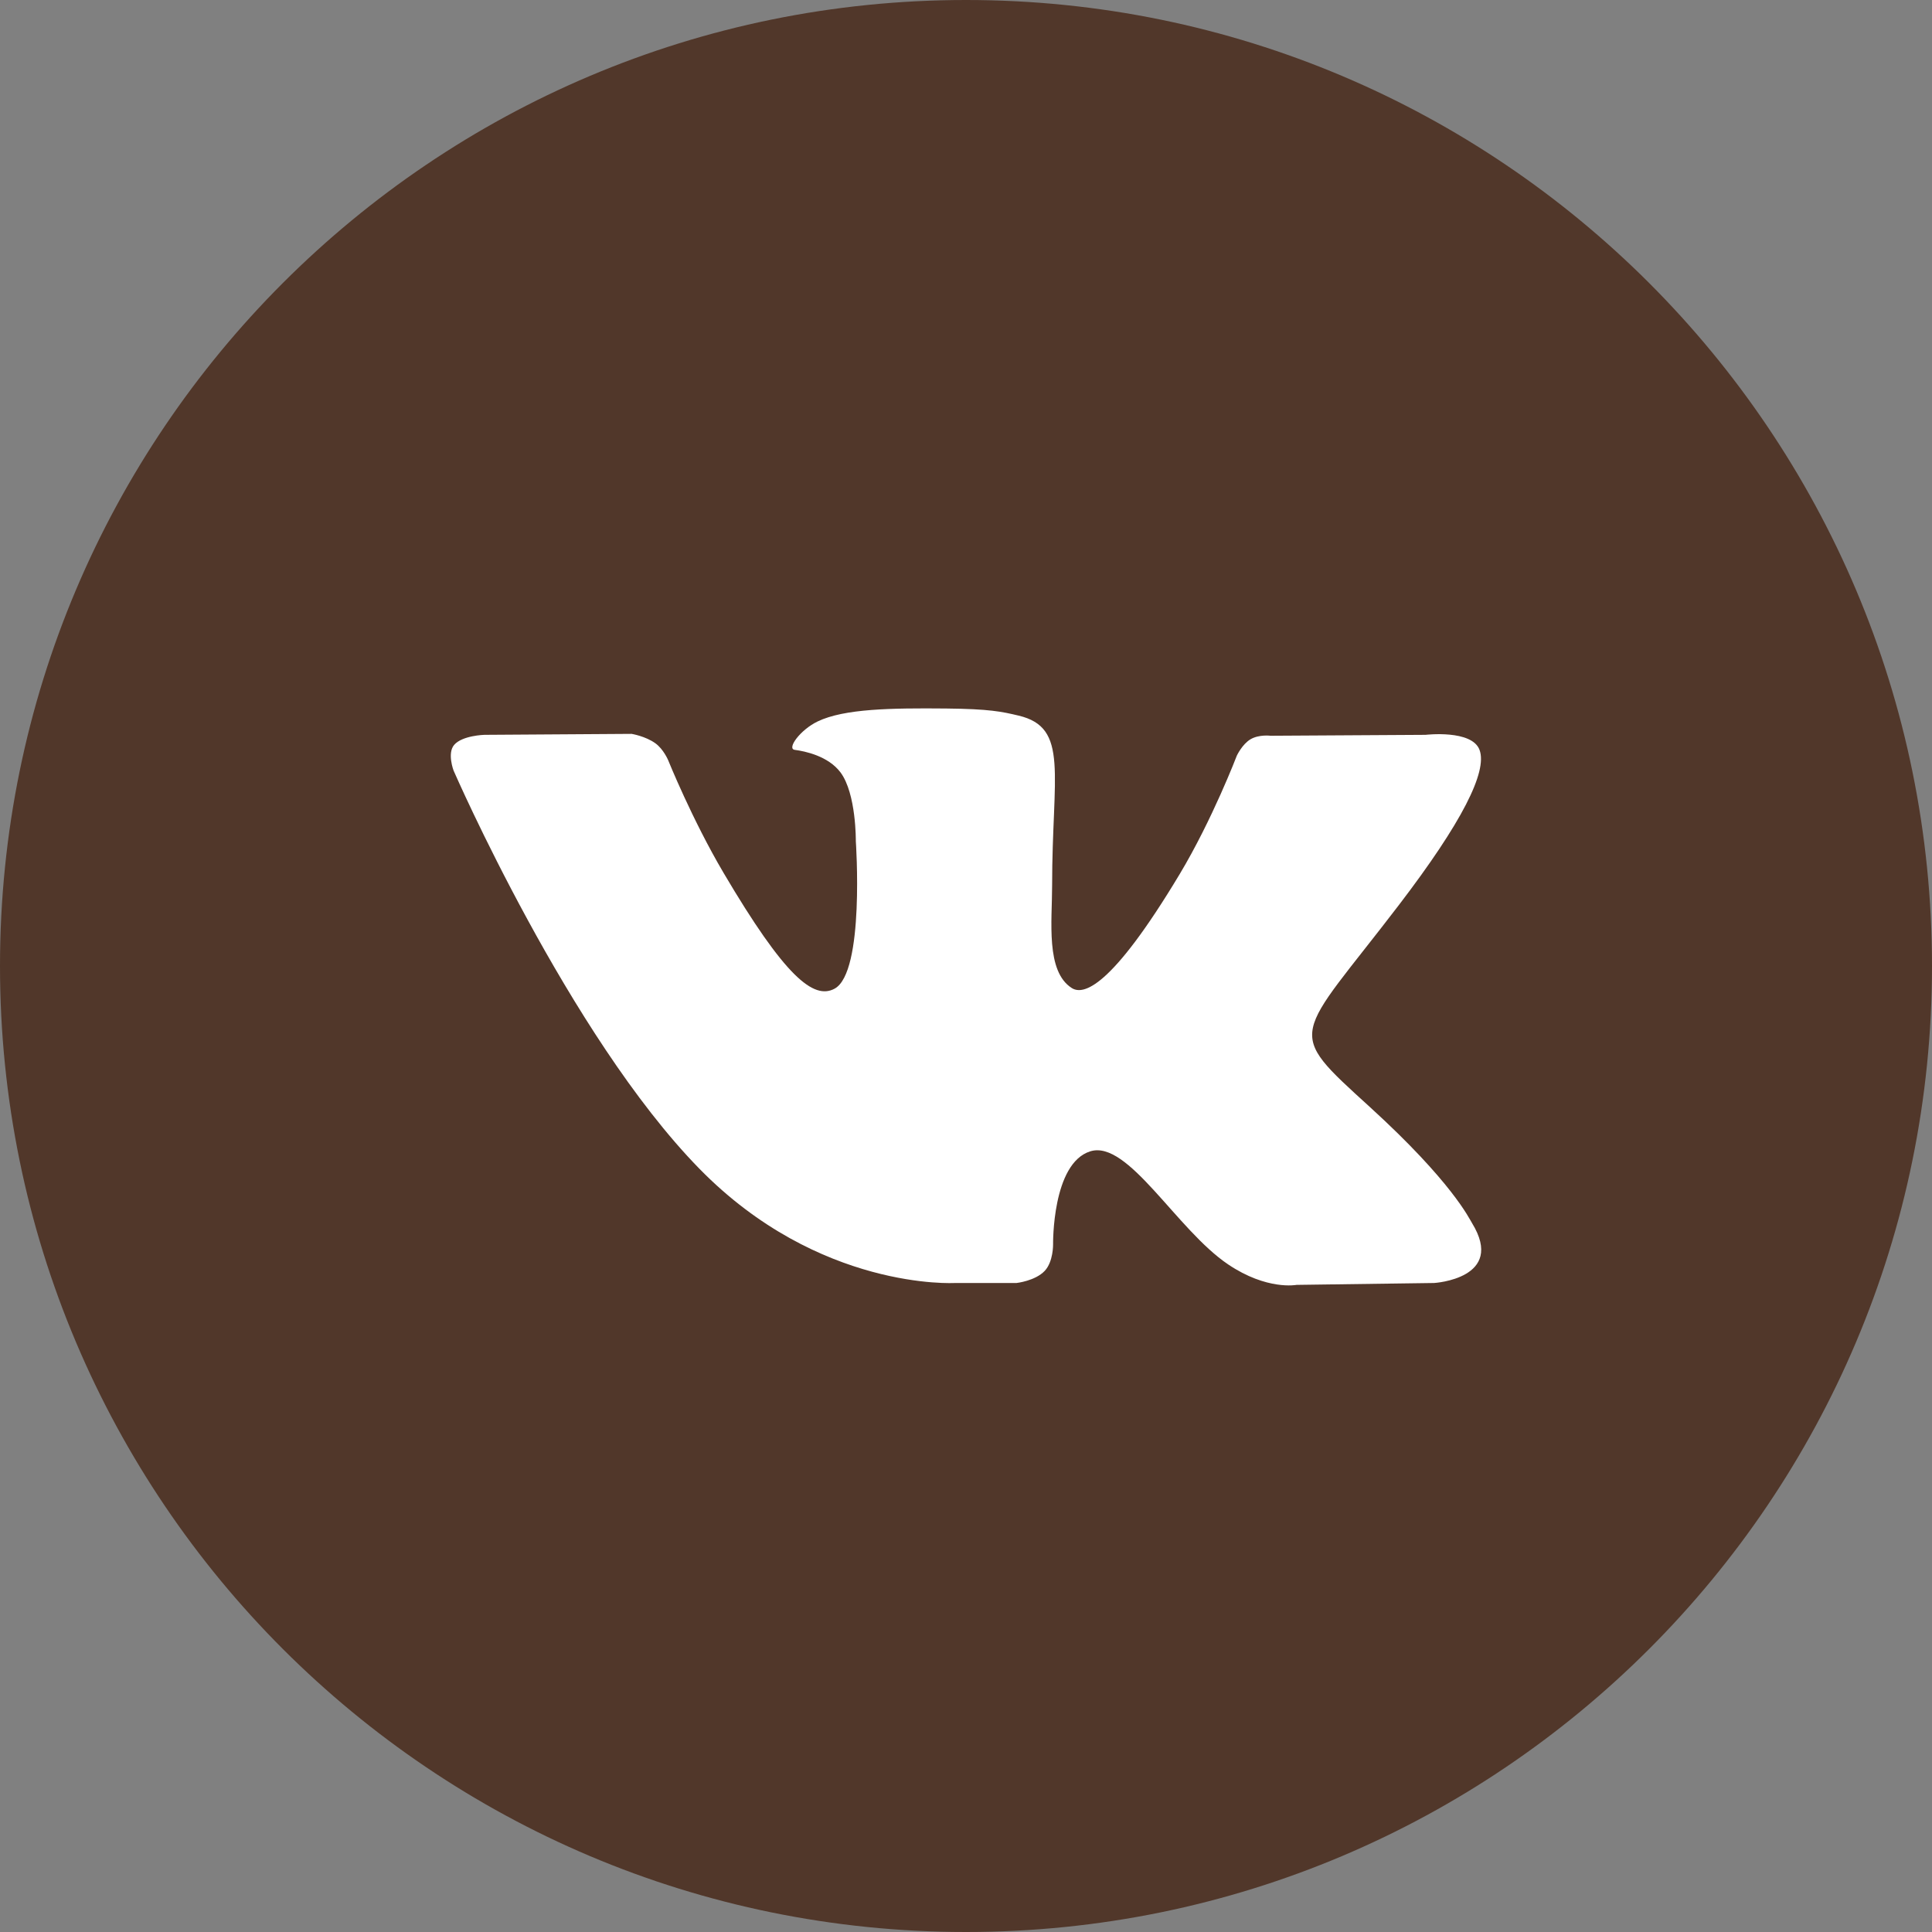
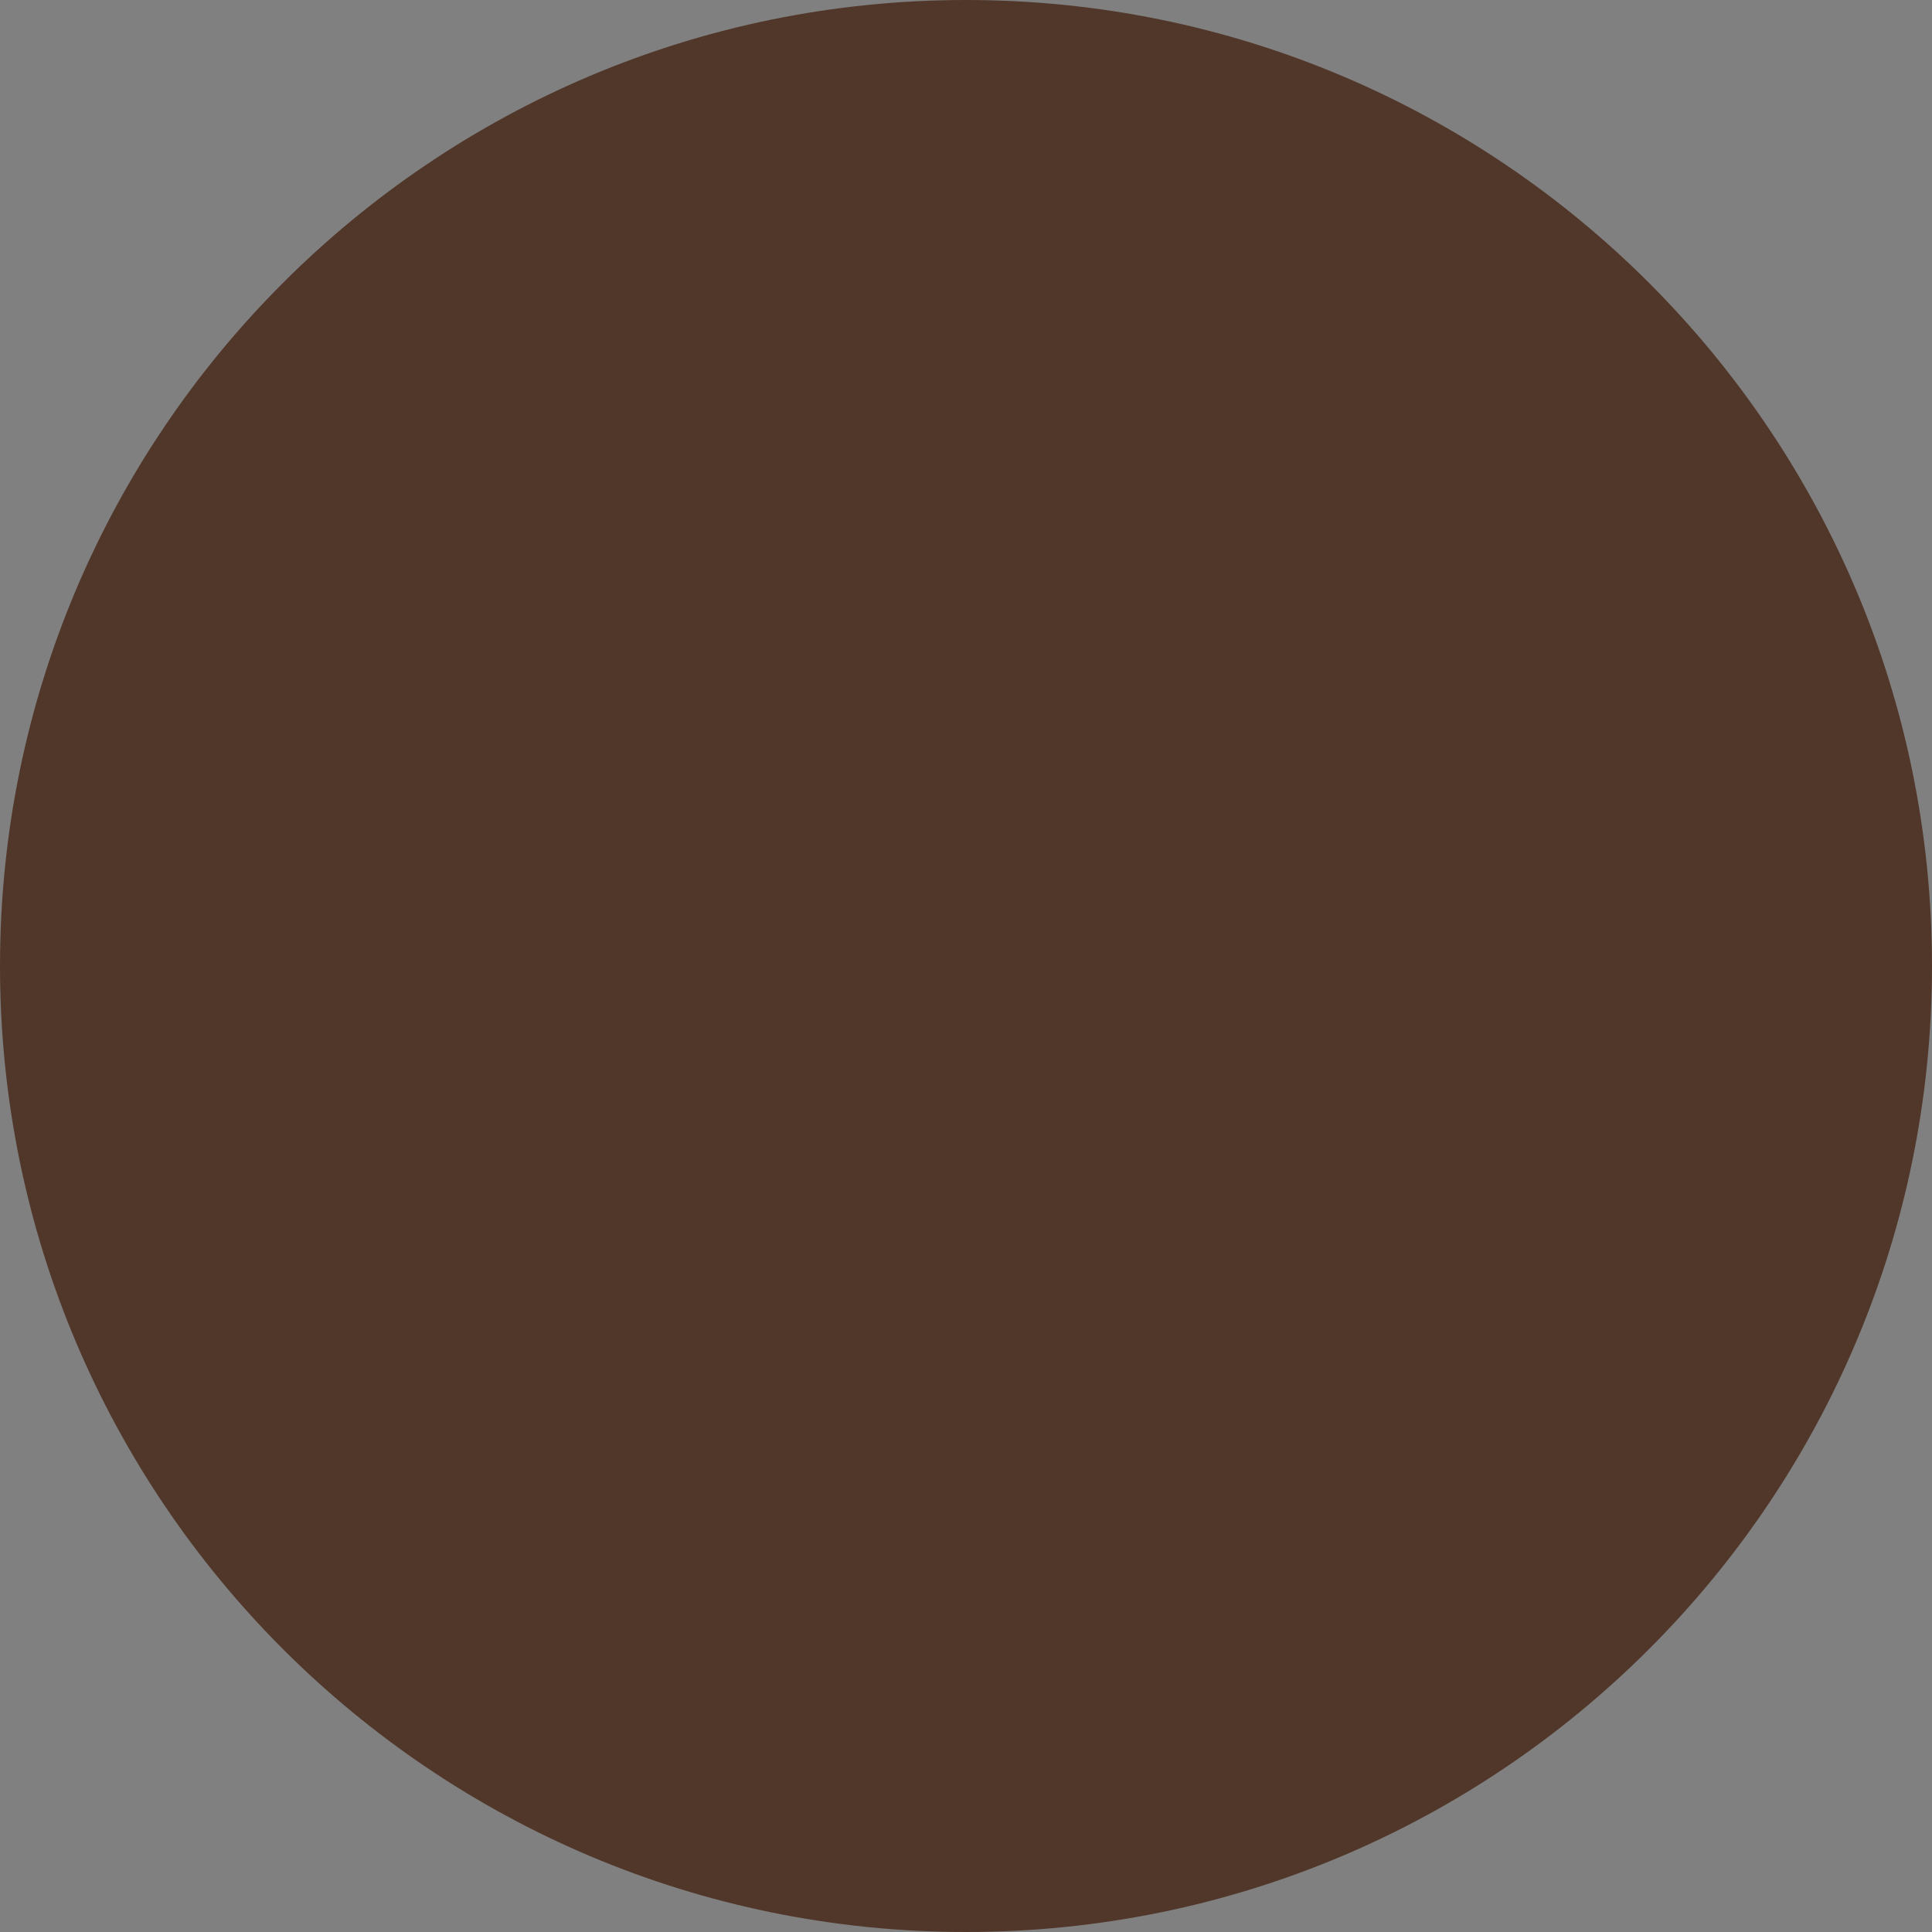
<svg xmlns="http://www.w3.org/2000/svg" width="40" height="40" viewBox="0 0 40 40" fill="none">
  <rect x="0" y="0" width="40" height="40" fill="#808080" stroke="none" />
  <path d="M0 20C0 8.954 8.954 0 20 0C31.046 0 40 8.954 40 20C40 31.046 31.046 40 20 40C8.954 40 0 31.046 0 20Z" fill="#51372A" />
-   <path d="M21.046 26.563C21.046 26.563 21.431 26.521 21.629 26.313C21.809 26.123 21.803 25.763 21.803 25.763C21.803 25.763 21.779 24.085 22.573 23.837C23.355 23.593 24.36 25.46 25.427 26.178C26.232 26.721 26.844 26.602 26.844 26.602L29.693 26.563C29.693 26.563 31.183 26.473 30.477 25.323C30.418 25.229 30.065 24.472 28.359 22.917C26.571 21.29 26.811 21.553 28.963 18.737C30.273 17.023 30.797 15.976 30.633 15.528C30.478 15.1 29.514 15.214 29.514 15.214L26.306 15.233C26.306 15.233 26.068 15.202 25.892 15.305C25.72 15.406 25.608 15.643 25.608 15.643C25.608 15.643 25.101 16.969 24.424 18.098C22.995 20.478 22.425 20.604 22.191 20.457C21.647 20.112 21.783 19.072 21.783 18.334C21.783 16.026 22.14 15.064 21.089 14.816C20.741 14.733 20.484 14.678 19.592 14.669C18.447 14.658 17.479 14.673 16.93 14.936C16.565 15.111 16.283 15.503 16.455 15.525C16.667 15.553 17.147 15.652 17.402 15.992C17.73 16.432 17.719 17.417 17.719 17.417C17.719 17.417 17.908 20.133 17.278 20.47C16.846 20.702 16.253 20.23 14.979 18.069C14.327 16.963 13.834 15.74 13.834 15.74C13.834 15.74 13.739 15.512 13.569 15.389C13.364 15.241 13.077 15.194 13.077 15.194L10.029 15.214C10.029 15.214 9.571 15.226 9.403 15.422C9.254 15.595 9.391 15.954 9.391 15.954C9.391 15.954 11.778 21.435 14.48 24.197C16.958 26.729 19.771 26.563 19.771 26.563H21.046Z" fill="white" />
</svg>